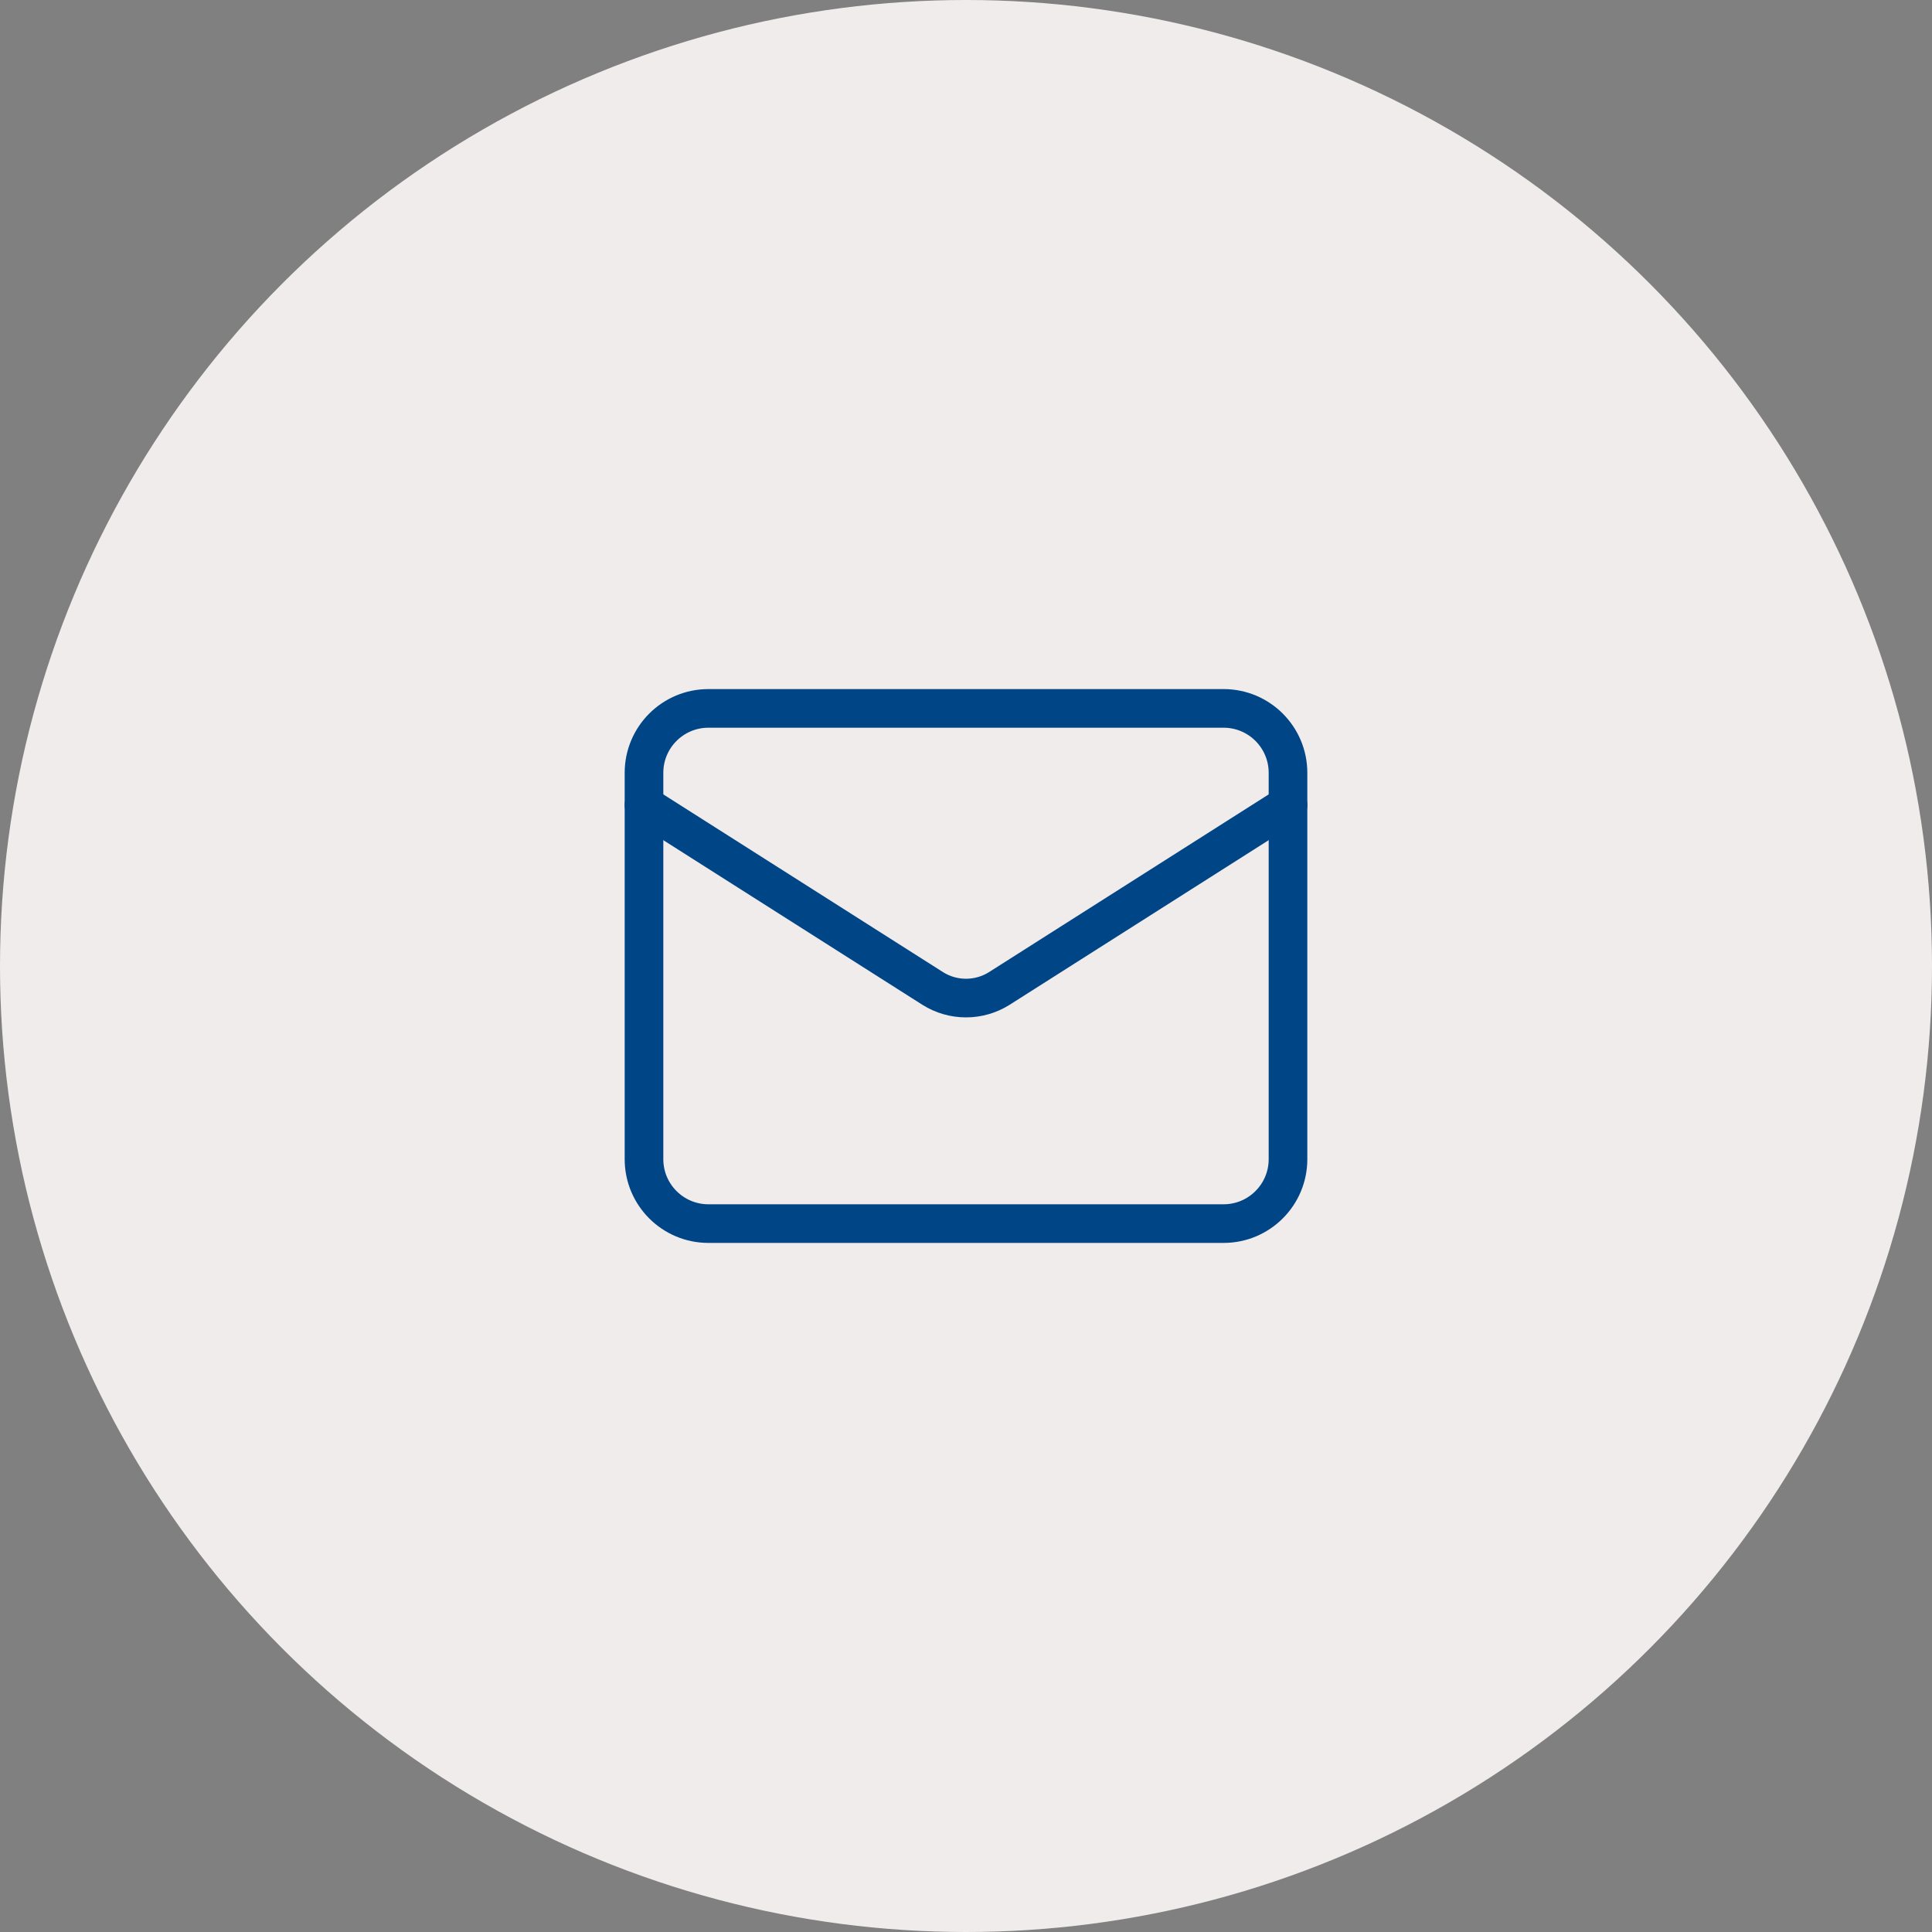
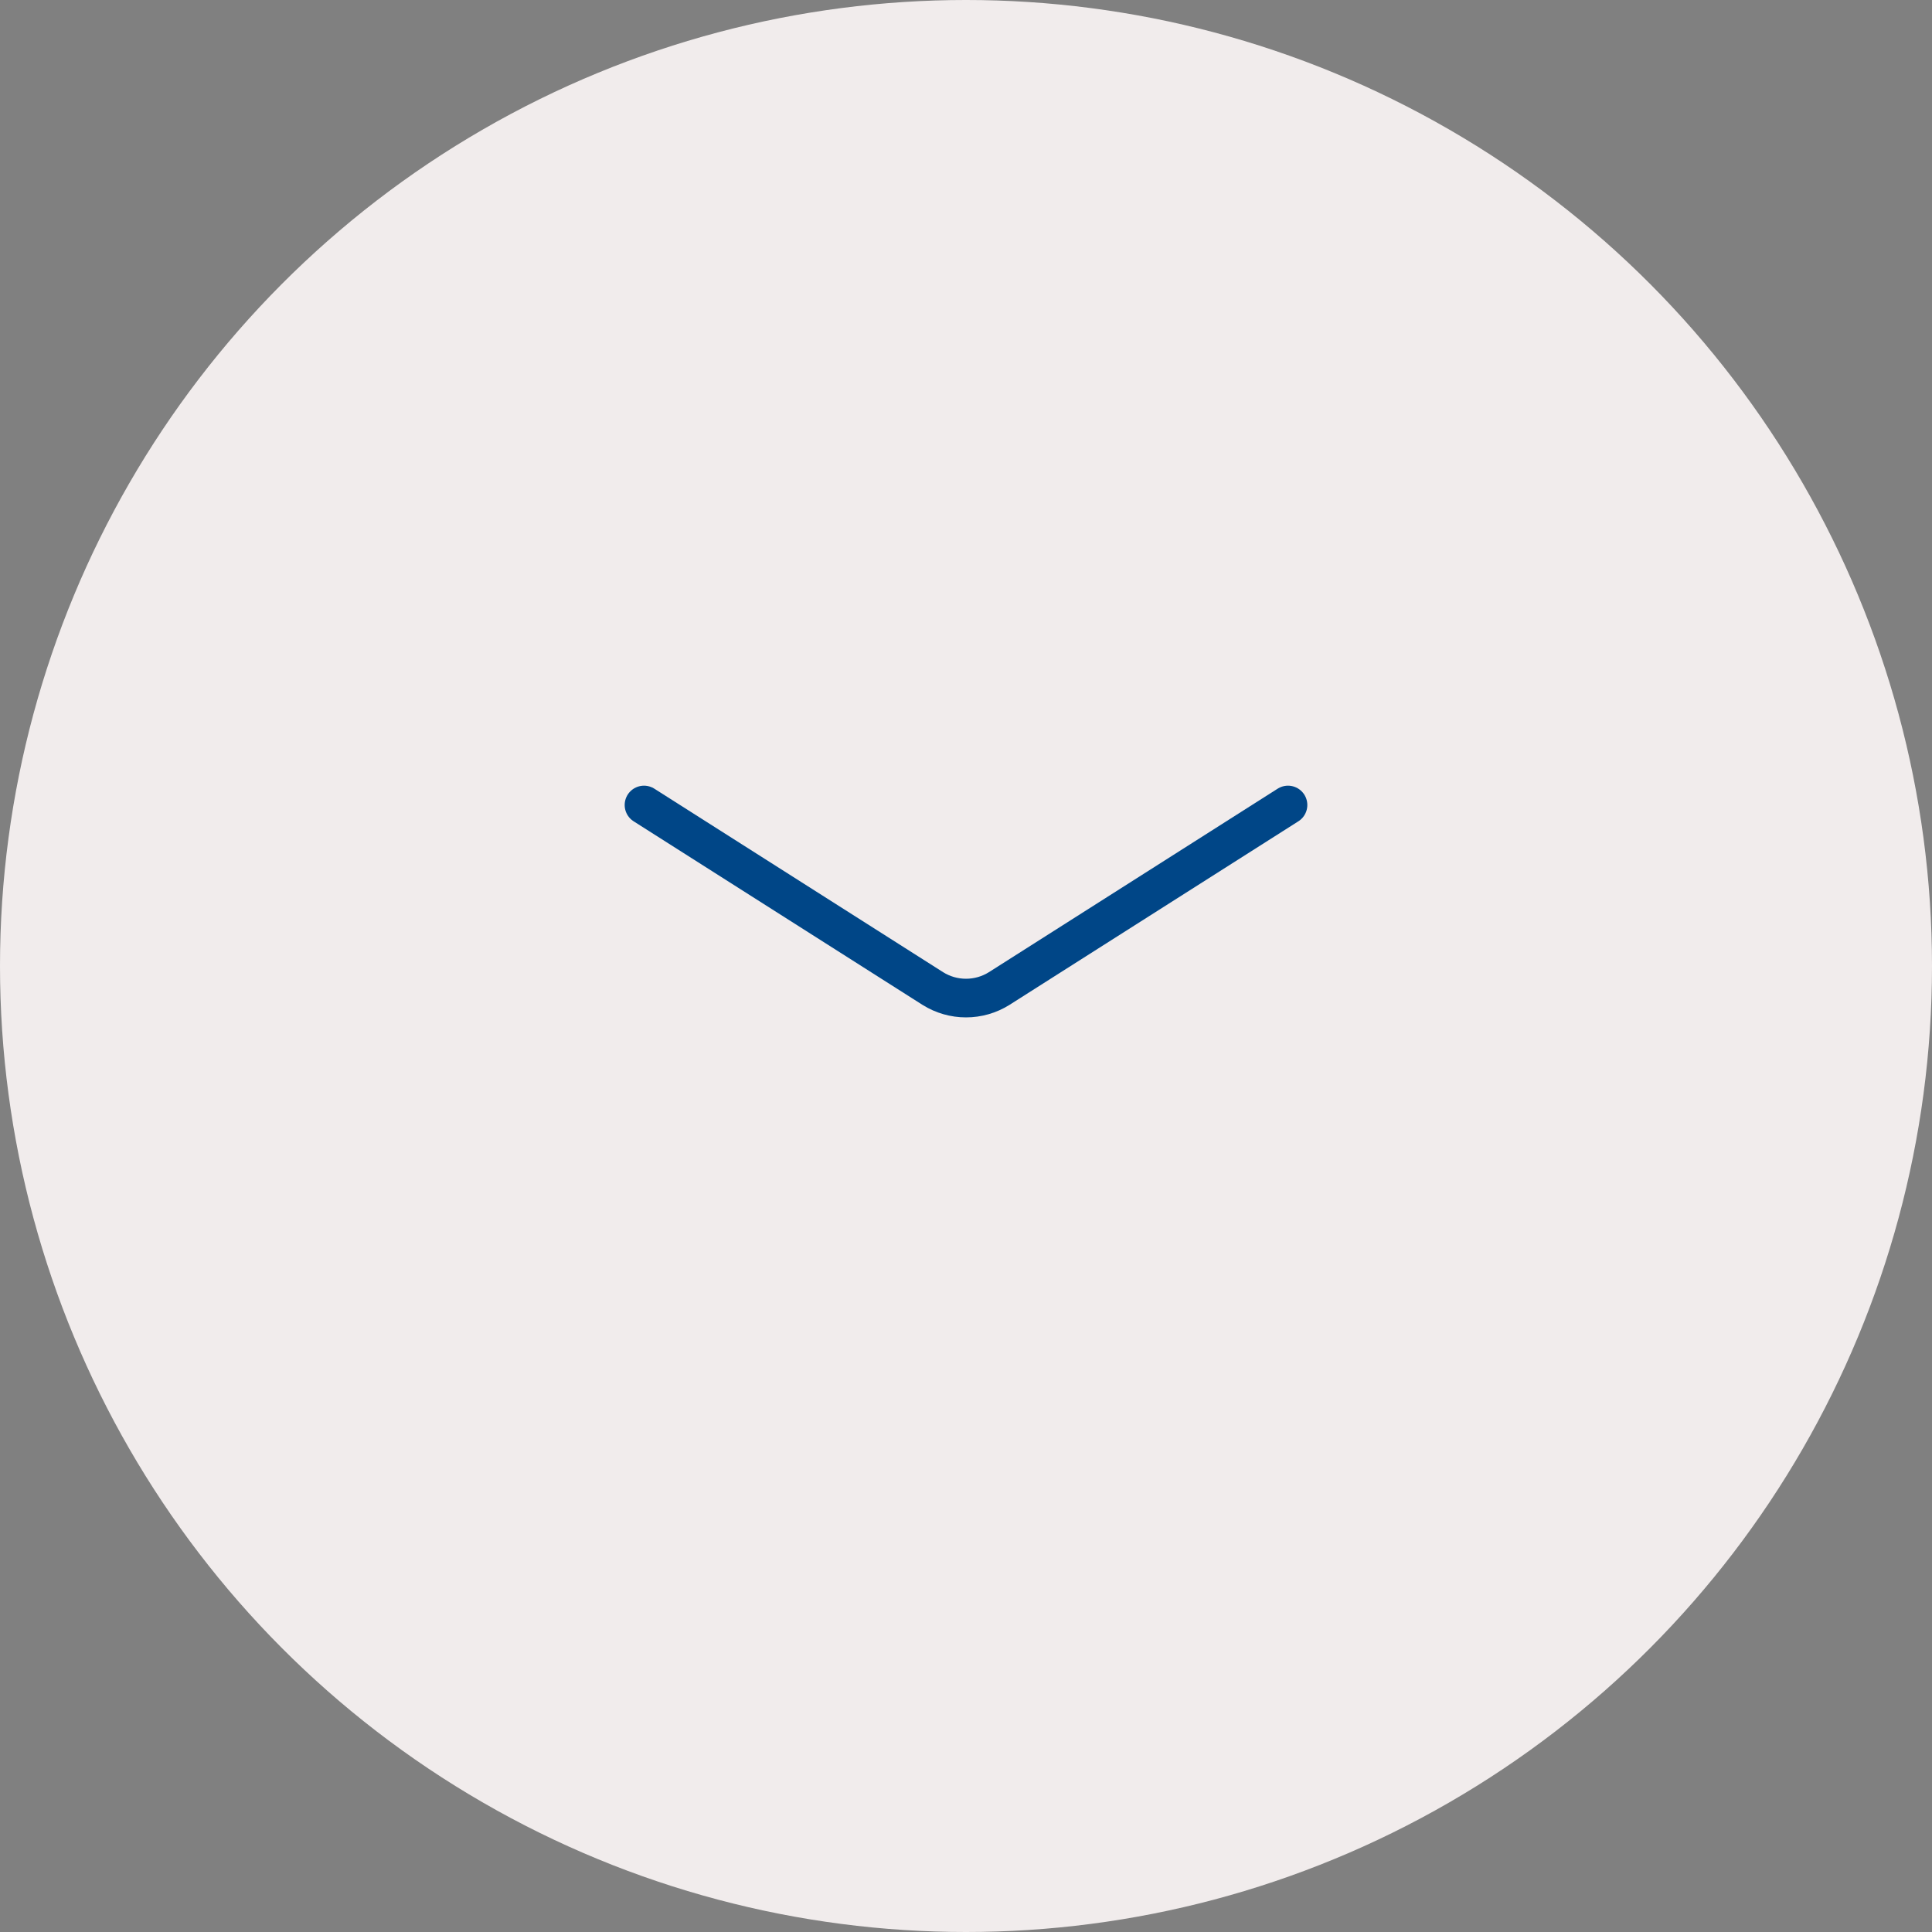
<svg xmlns="http://www.w3.org/2000/svg" width="150" height="150" viewBox="0 0 150 150" fill="none">
  <rect x="0" y="0" width="150" height="150" fill="#808080" stroke="none" />
  <circle cx="75" cy="75" r="75" fill="#F1ECEC" />
-   <path d="M95 55H55C52.239 55 50 57.239 50 60V90C50 92.761 52.239 95 55 95H95C97.761 95 100 92.761 100 90V60C100 57.239 97.761 55 95 55Z" fill="#F1ECEC" stroke="#004687" stroke-width="3" stroke-linecap="round" stroke-linejoin="round" />
  <path d="M100 62.5L77.575 76.75C76.803 77.234 75.911 77.49 75 77.49C74.089 77.49 73.197 77.234 72.425 76.75L50 62.5" fill="#F1ECEC" />
  <path d="M100 62.5L77.575 76.75C76.803 77.234 75.911 77.49 75 77.49C74.089 77.49 73.197 77.234 72.425 76.75L50 62.5" stroke="#004687" stroke-width="3" stroke-linecap="round" stroke-linejoin="round" />
</svg>